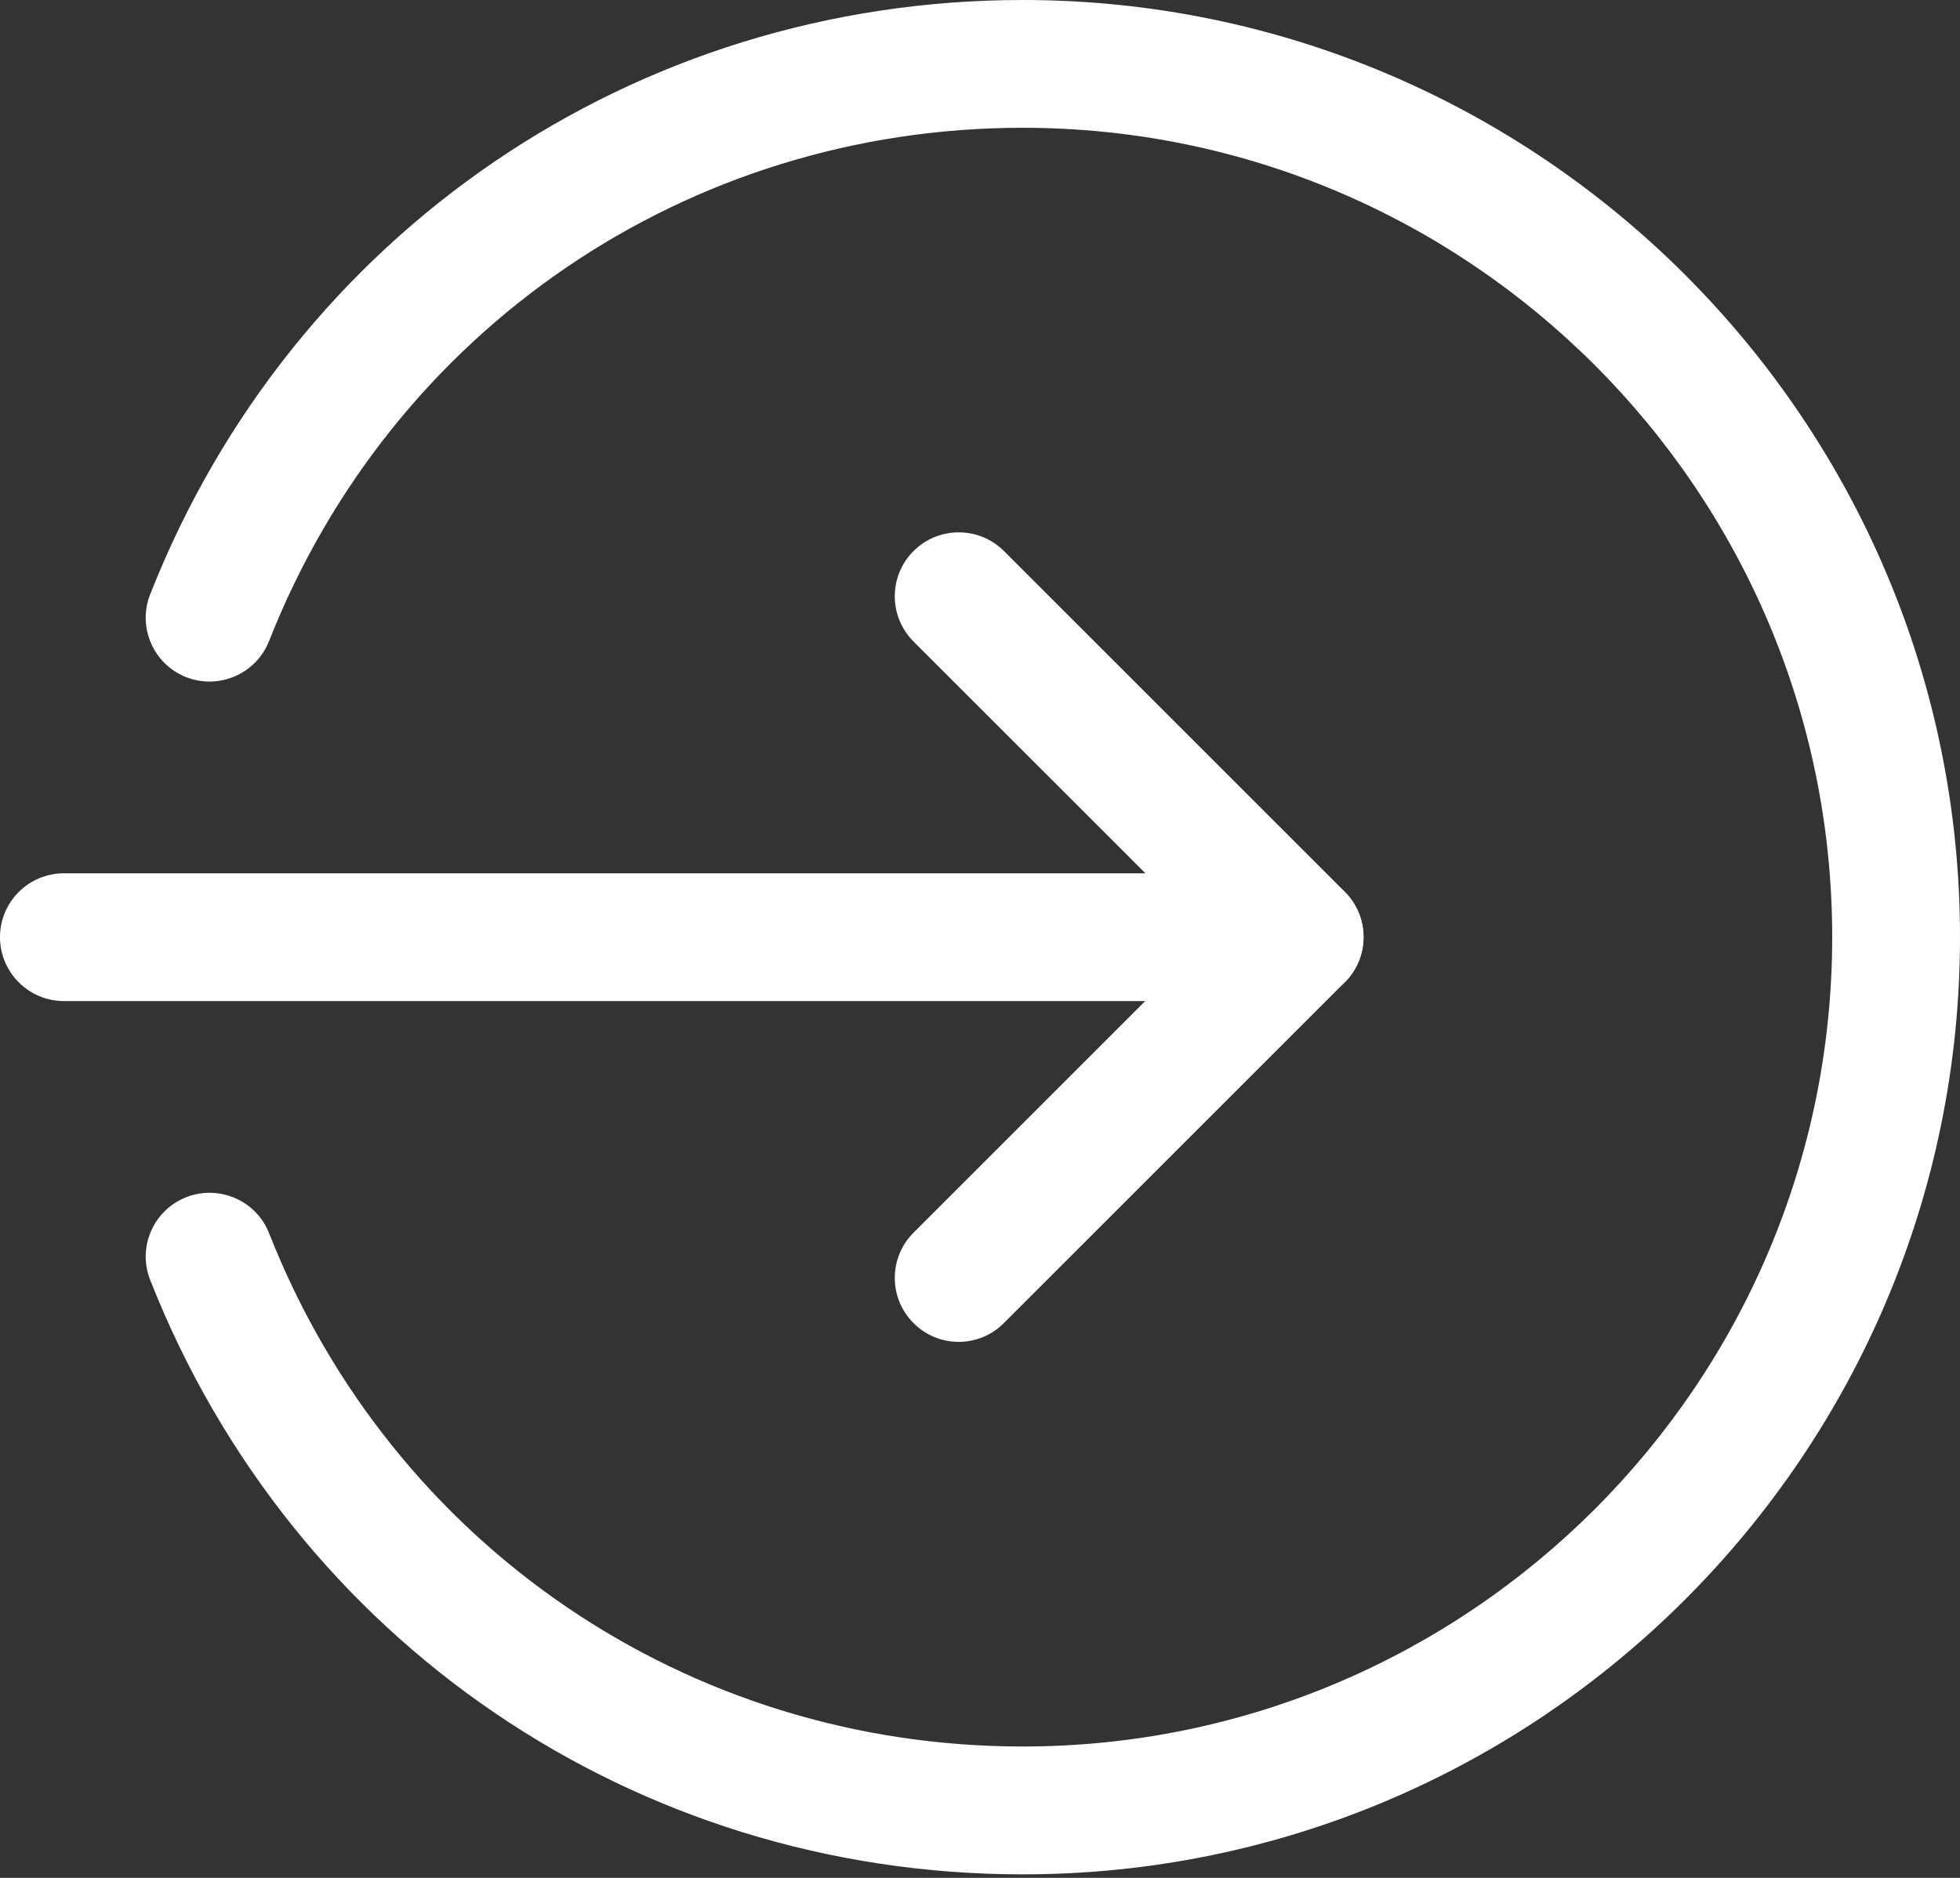
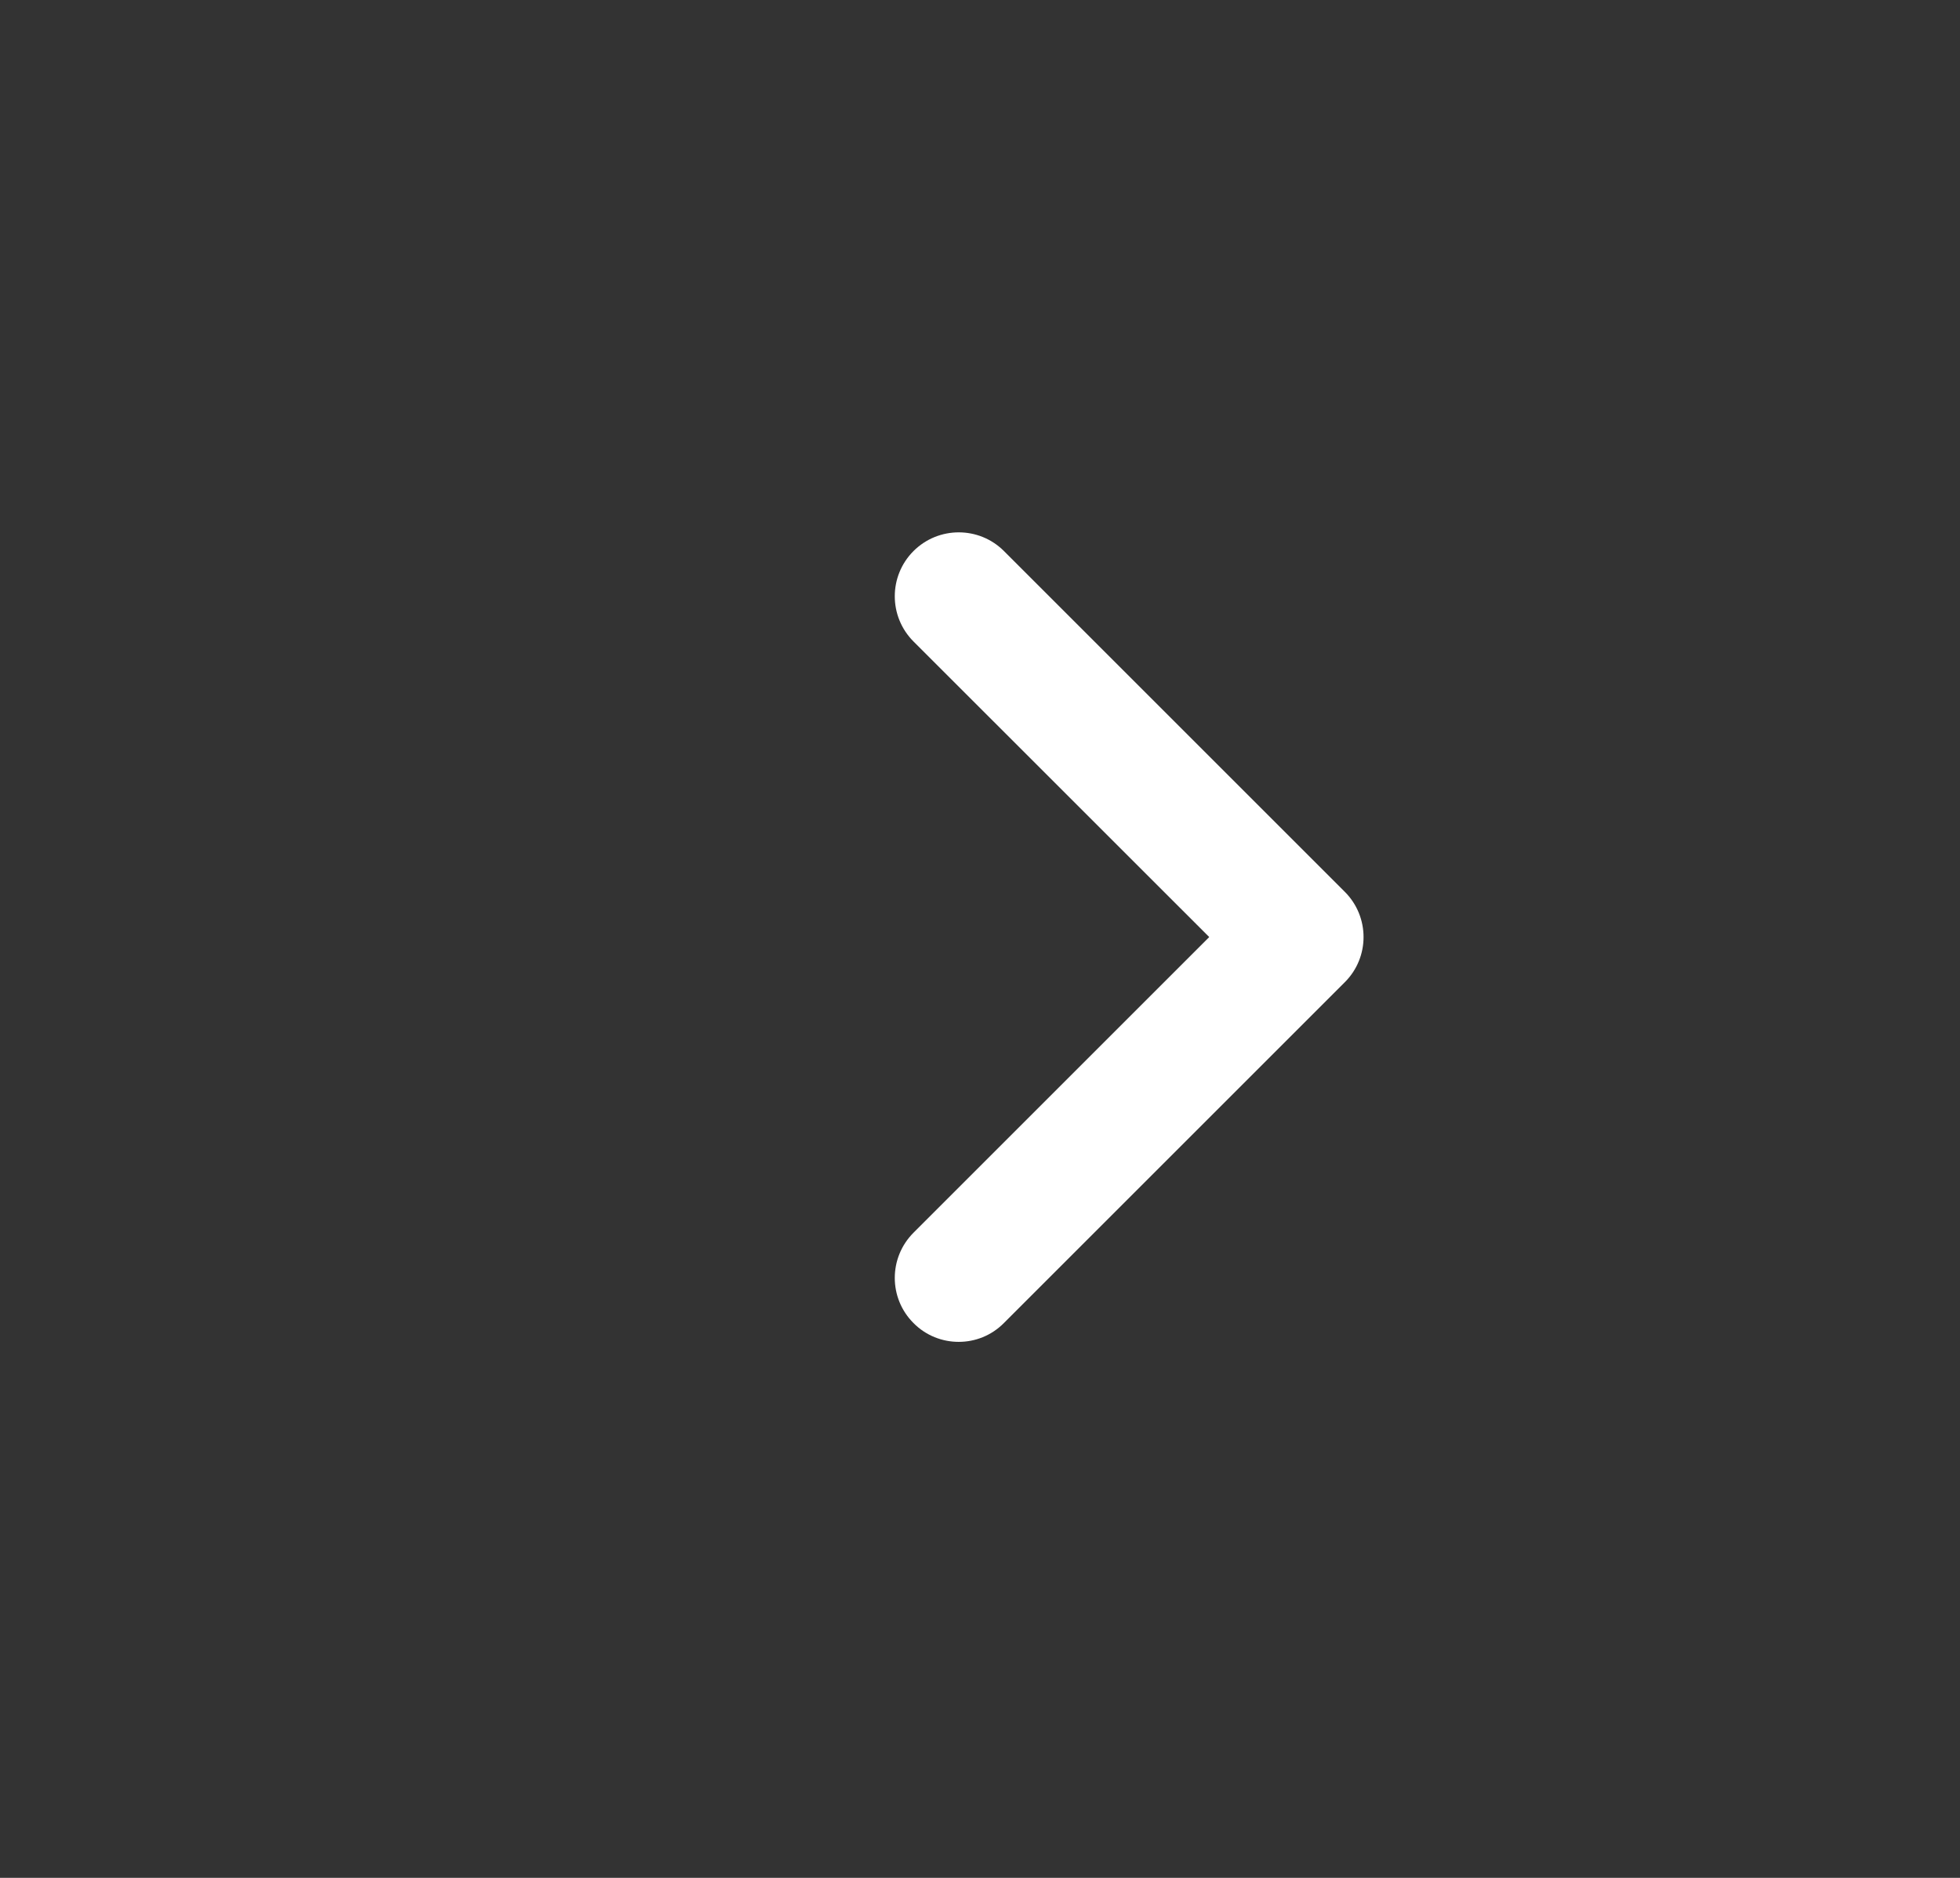
<svg xmlns="http://www.w3.org/2000/svg" width="24" height="23" viewBox="0 0 24 23" fill="none">
  <rect x="0" y="0" width="24" height="23" fill="#333333" stroke="none" />
-   <path d="M15.913 12.261H0.783C0.351 12.261 0 11.91 0 11.478C0 11.046 0.351 10.696 0.783 10.696H15.913C16.345 10.696 16.696 11.046 16.696 11.478C16.696 11.91 16.345 12.261 15.913 12.261Z" fill="white" />
  <path d="M11.739 16.435C11.539 16.435 11.338 16.359 11.186 16.205C10.88 15.9 10.88 15.404 11.186 15.098L14.807 11.477L11.186 7.857C10.88 7.551 10.88 7.055 11.186 6.749C11.492 6.444 11.988 6.444 12.293 6.749L16.467 10.923C16.773 11.229 16.773 11.725 16.467 12.03L12.293 16.204C12.14 16.359 11.94 16.435 11.739 16.435Z" fill="white" />
-   <path d="M12.522 22.957C7.773 22.957 3.58 20.1 1.839 15.677C1.68 15.277 1.878 14.822 2.28 14.663C2.681 14.507 3.137 14.702 3.295 15.105C4.799 18.924 8.421 21.391 12.522 21.391C17.987 21.391 22.435 16.944 22.435 11.478C22.435 6.013 17.987 1.565 12.522 1.565C8.421 1.565 4.799 4.033 3.295 7.851C3.136 8.255 2.681 8.45 2.28 8.294C1.878 8.135 1.68 7.68 1.839 7.279C3.58 2.857 7.773 0 12.522 0C18.85 0 24 5.15 24 11.478C24 17.807 18.85 22.957 12.522 22.957Z" fill="white" />
</svg>